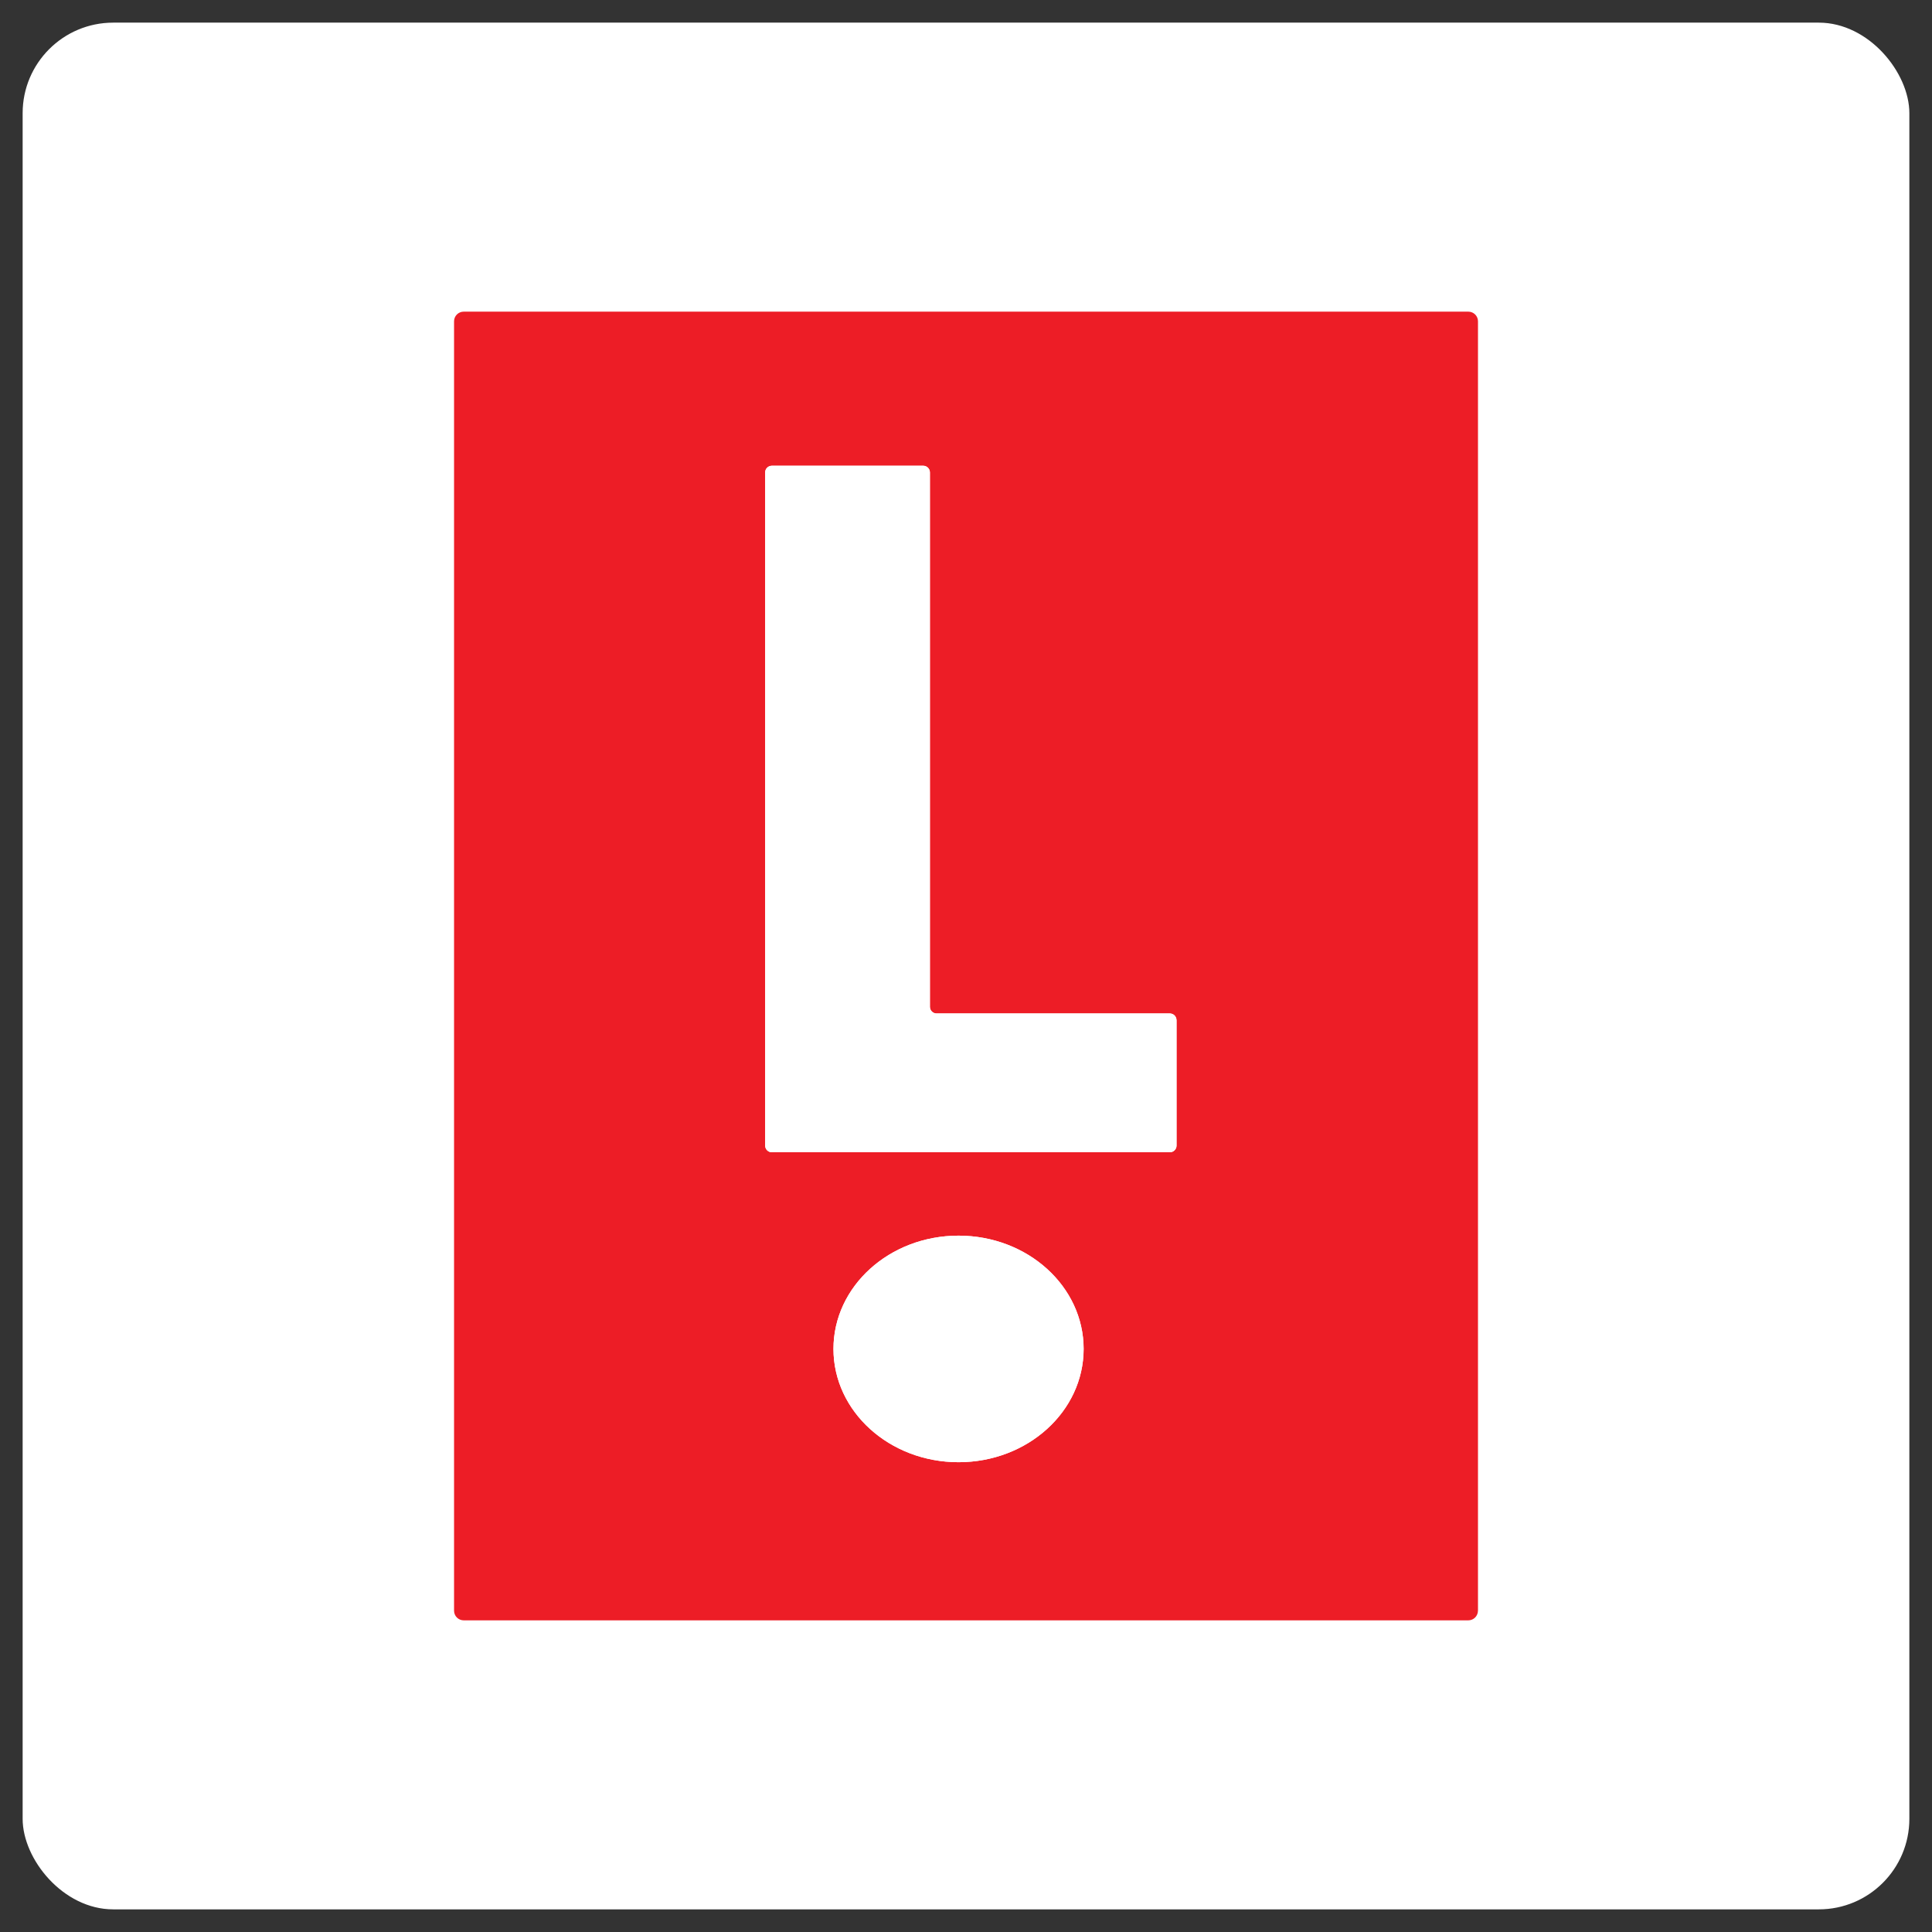
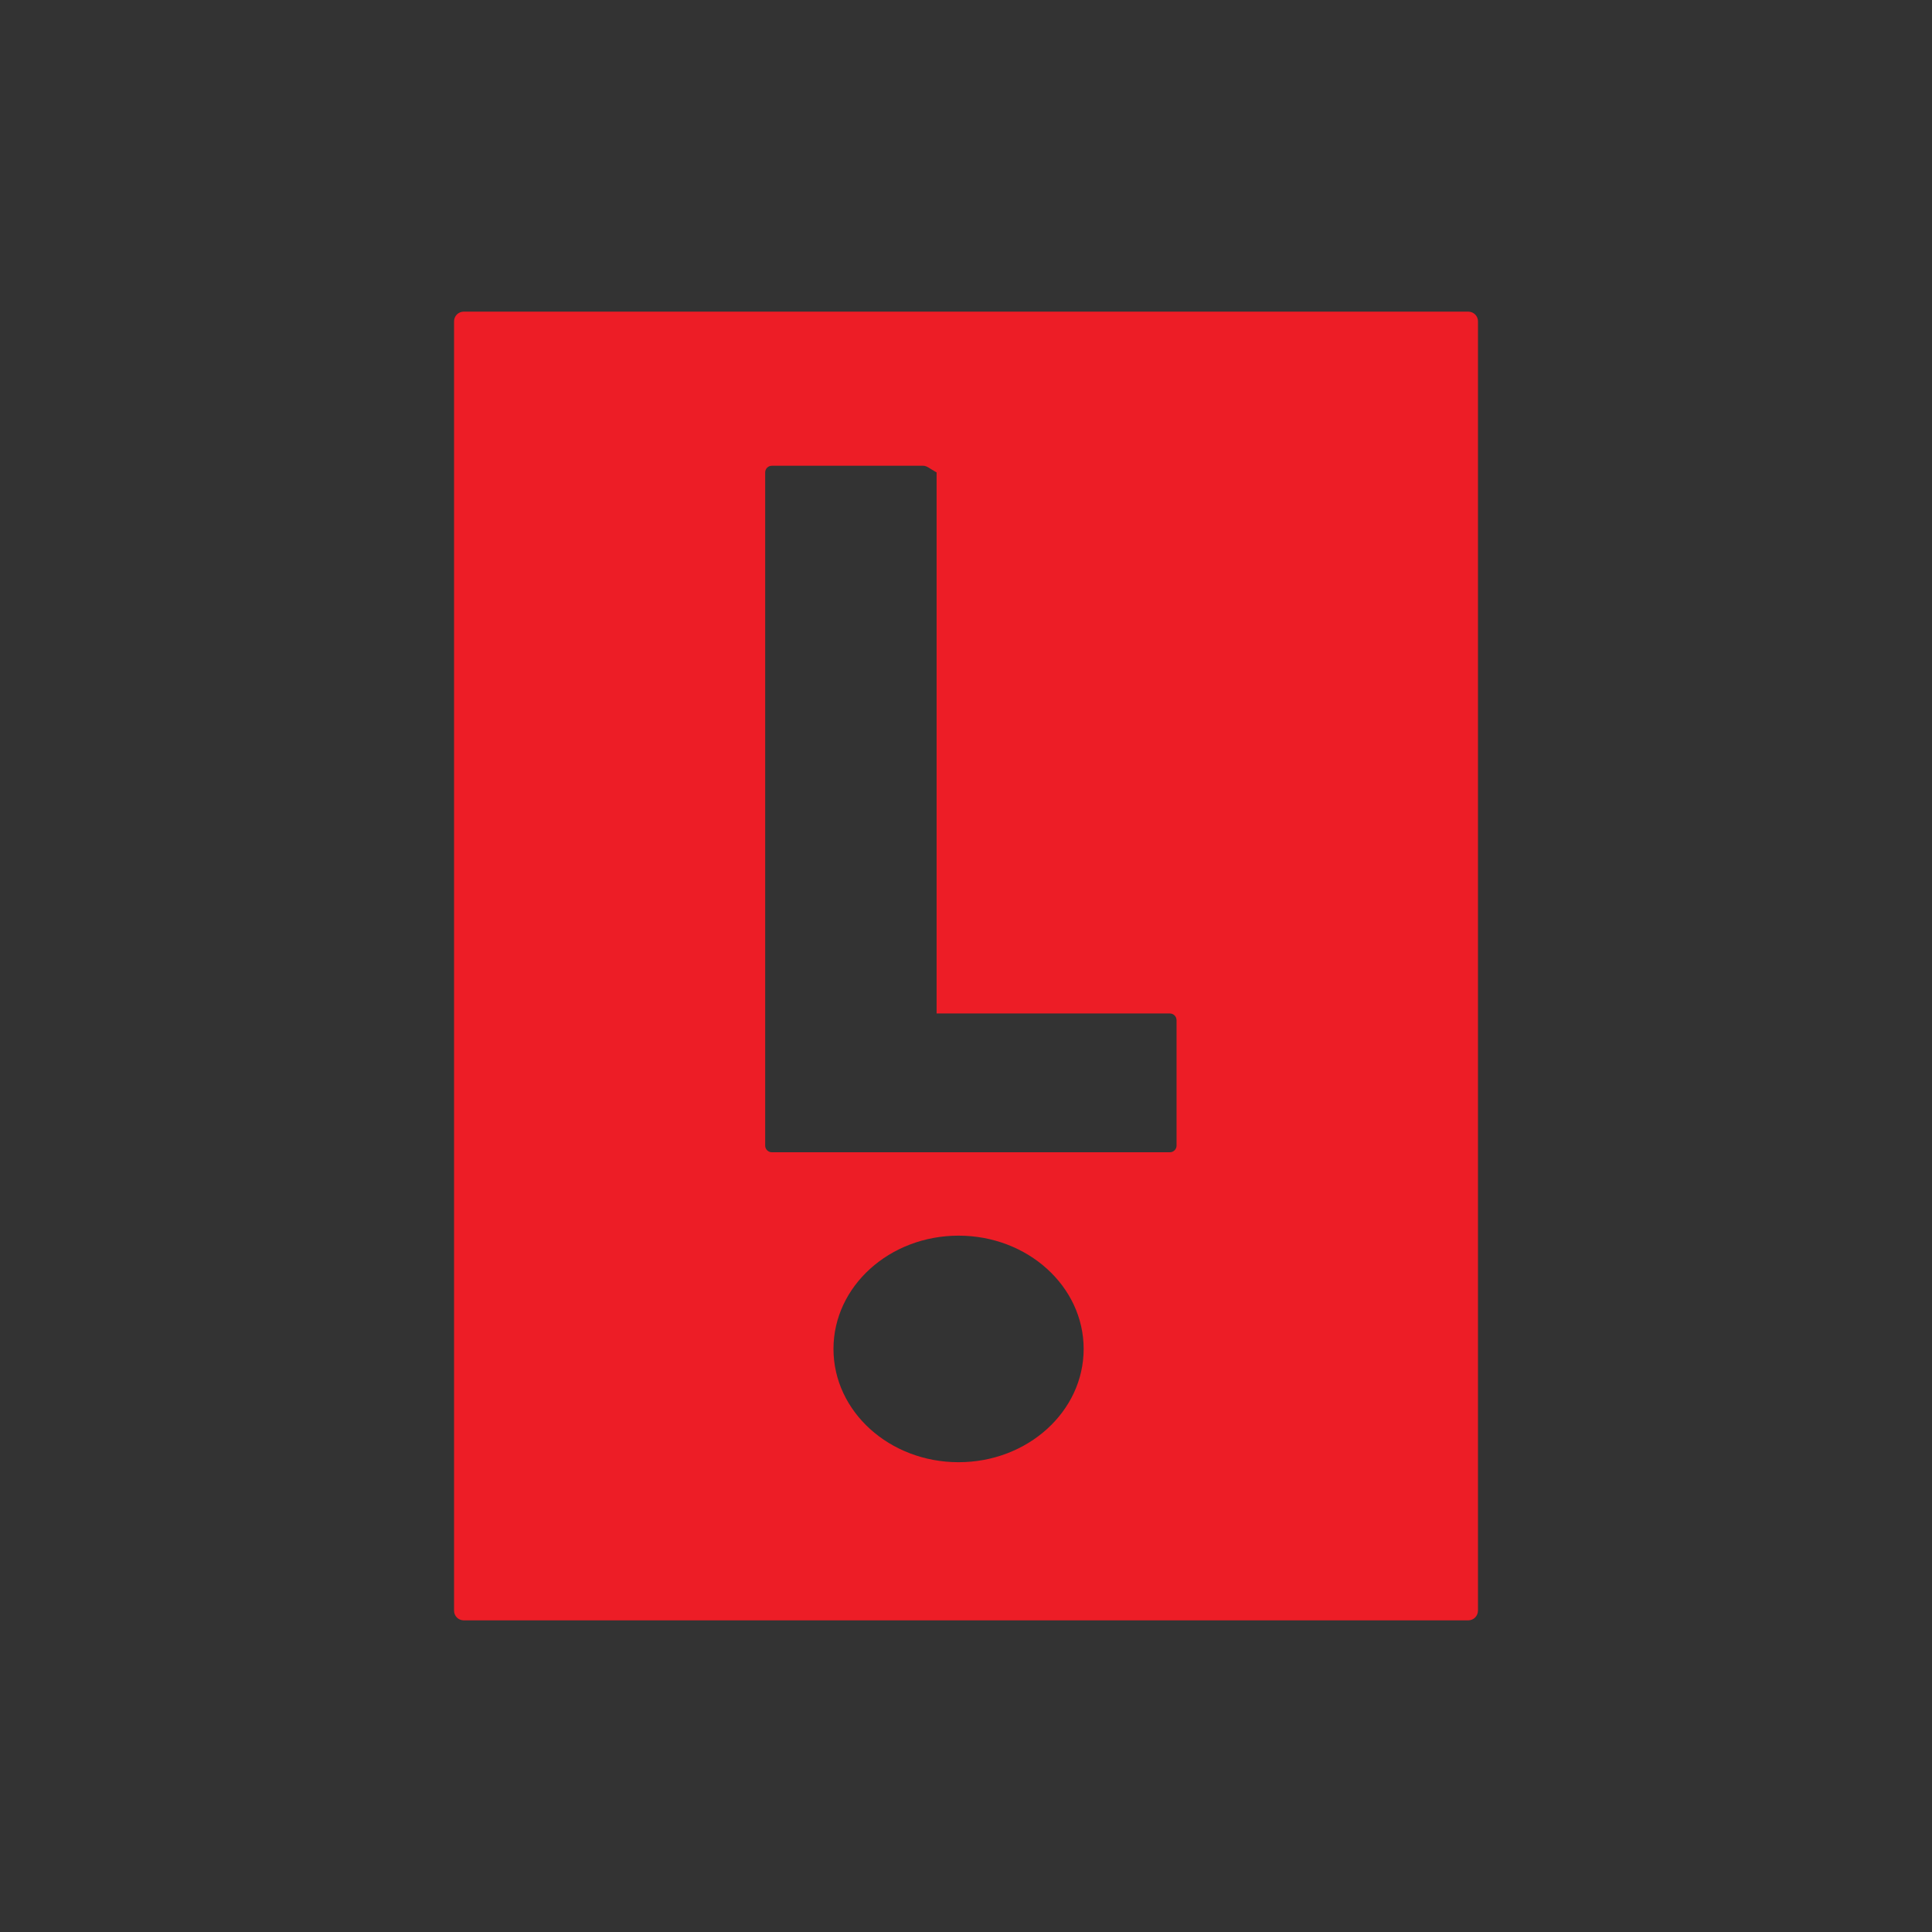
<svg xmlns="http://www.w3.org/2000/svg" width="512" height="512" viewBox="0 0 512 512" fill="none">
  <rect x="0" y="0" width="512" height="512" fill="#333333" stroke="none" />
-   <rect x="6" y="6" width="500" height="500" rx="24" fill="white" />
-   <path d="M391.67 426.85C391.67 428.26 390.53 429.41 389.11 429.41H122.89C121.48 429.41 120.33 428.27 120.33 426.85V85.15C120.33 83.74 121.47 82.59 122.89 82.59H389.12C390.53 82.59 391.68 83.73 391.68 85.15V426.84L391.67 426.85ZM311.79 270.35C311.79 269.37 311 268.58 310.02 268.58H248.21C247.23 268.58 246.44 267.79 246.44 266.81V125.2C246.44 124.22 245.65 123.43 244.67 123.43H204.55C203.57 123.43 202.78 124.22 202.78 125.2V303.59C202.78 304.57 203.57 305.36 204.55 305.36H310.03C311.01 305.36 311.8 304.57 311.8 303.59V270.35H311.79ZM287.18 357.48C287.18 340.9 272.34 327.46 254.03 327.46C235.72 327.46 220.88 340.9 220.88 357.48C220.88 374.06 235.72 387.5 254.03 387.5C272.34 387.5 287.18 374.06 287.18 357.48Z" fill="#ED1D26" />
-   <path d="M311.79 270.35V303.59C311.79 304.57 311 305.36 310.02 305.36H204.54C203.56 305.36 202.77 304.57 202.77 303.59V125.2C202.77 124.22 203.56 123.43 204.54 123.43H244.66C245.64 123.43 246.43 124.22 246.43 125.2V266.81C246.43 267.79 247.22 268.58 248.2 268.58H310.01C310.99 268.58 311.78 269.37 311.78 270.35H311.79Z" fill="white" />
-   <path d="M254.02 387.5C272.328 387.5 287.17 374.06 287.17 357.48C287.17 340.9 272.328 327.46 254.02 327.46C235.712 327.46 220.87 340.9 220.87 357.48C220.87 374.06 235.712 387.5 254.02 387.5Z" fill="white" />
+   <path d="M391.67 426.85C391.67 428.26 390.53 429.41 389.11 429.41H122.89C121.48 429.41 120.33 428.27 120.33 426.85V85.15C120.33 83.74 121.47 82.59 122.89 82.59H389.12C390.53 82.59 391.68 83.73 391.68 85.15V426.84L391.67 426.85ZM311.79 270.35C311.79 269.37 311 268.58 310.02 268.58H248.21V125.2C246.44 124.22 245.65 123.43 244.67 123.43H204.55C203.57 123.43 202.78 124.22 202.78 125.2V303.59C202.78 304.57 203.57 305.36 204.55 305.36H310.03C311.01 305.36 311.8 304.57 311.8 303.59V270.35H311.79ZM287.18 357.48C287.18 340.9 272.34 327.46 254.03 327.46C235.72 327.46 220.88 340.9 220.88 357.48C220.88 374.06 235.72 387.5 254.03 387.5C272.34 387.5 287.18 374.06 287.18 357.48Z" fill="#ED1D26" />
</svg>